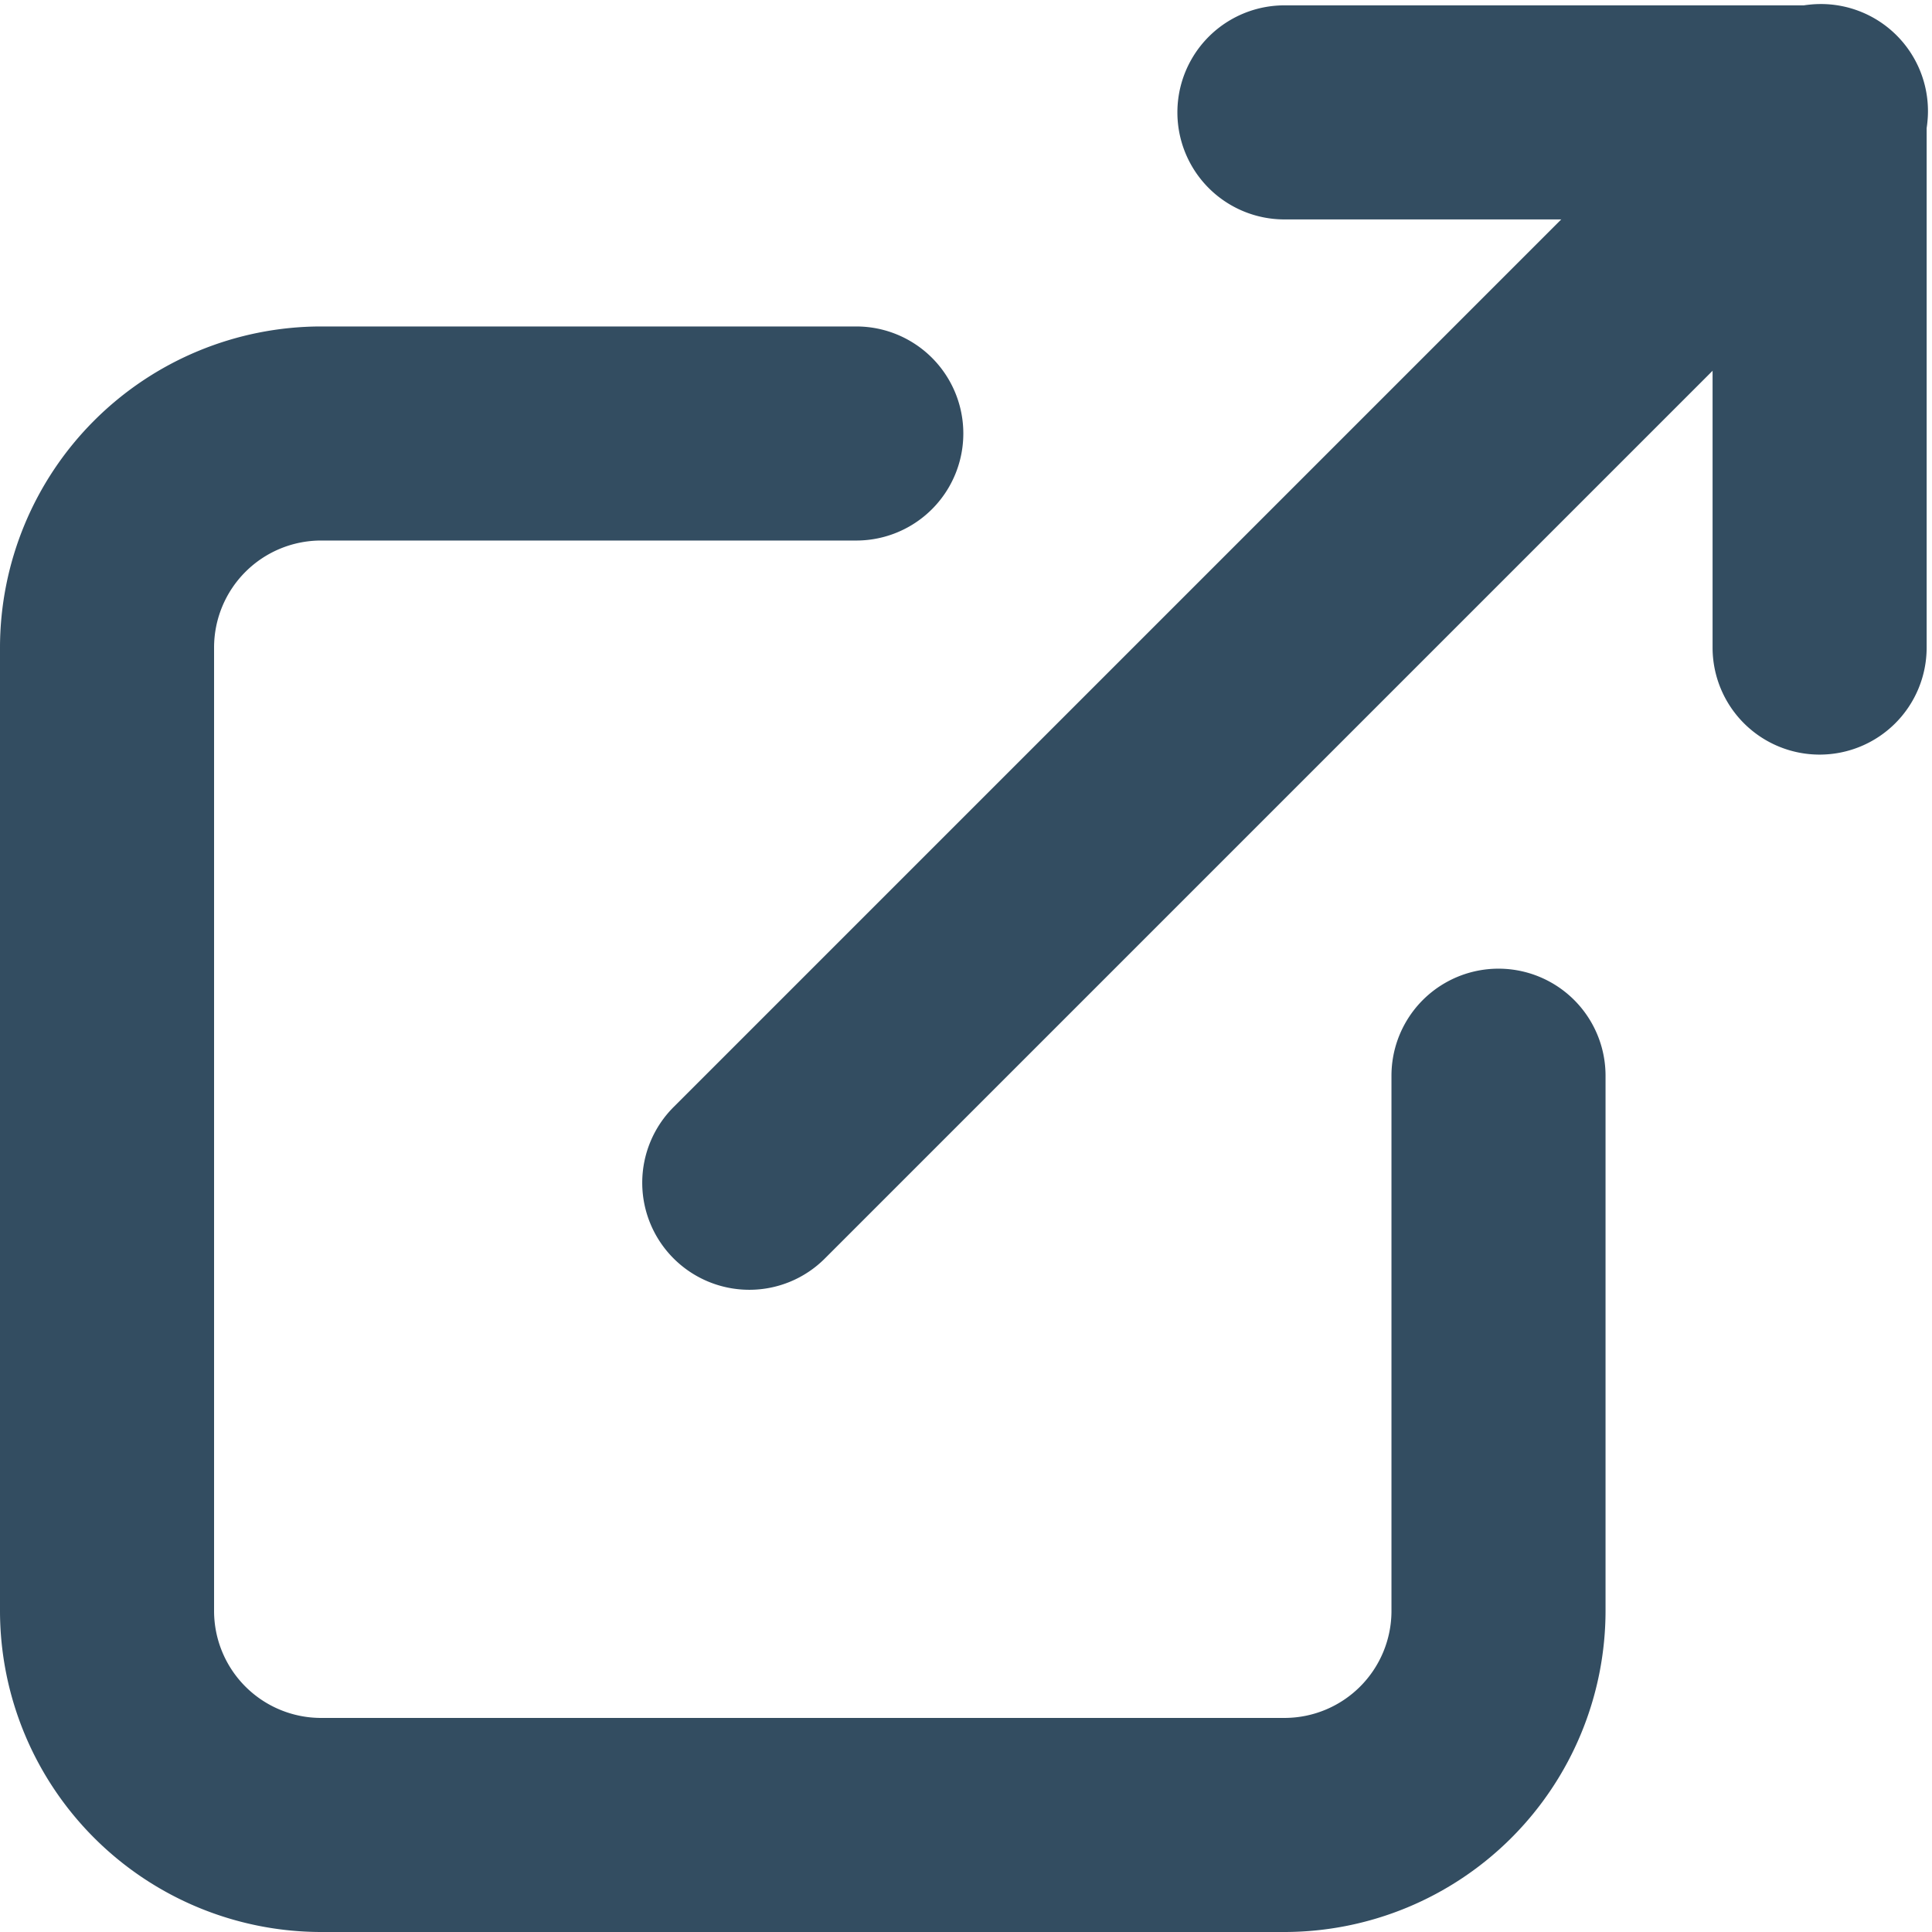
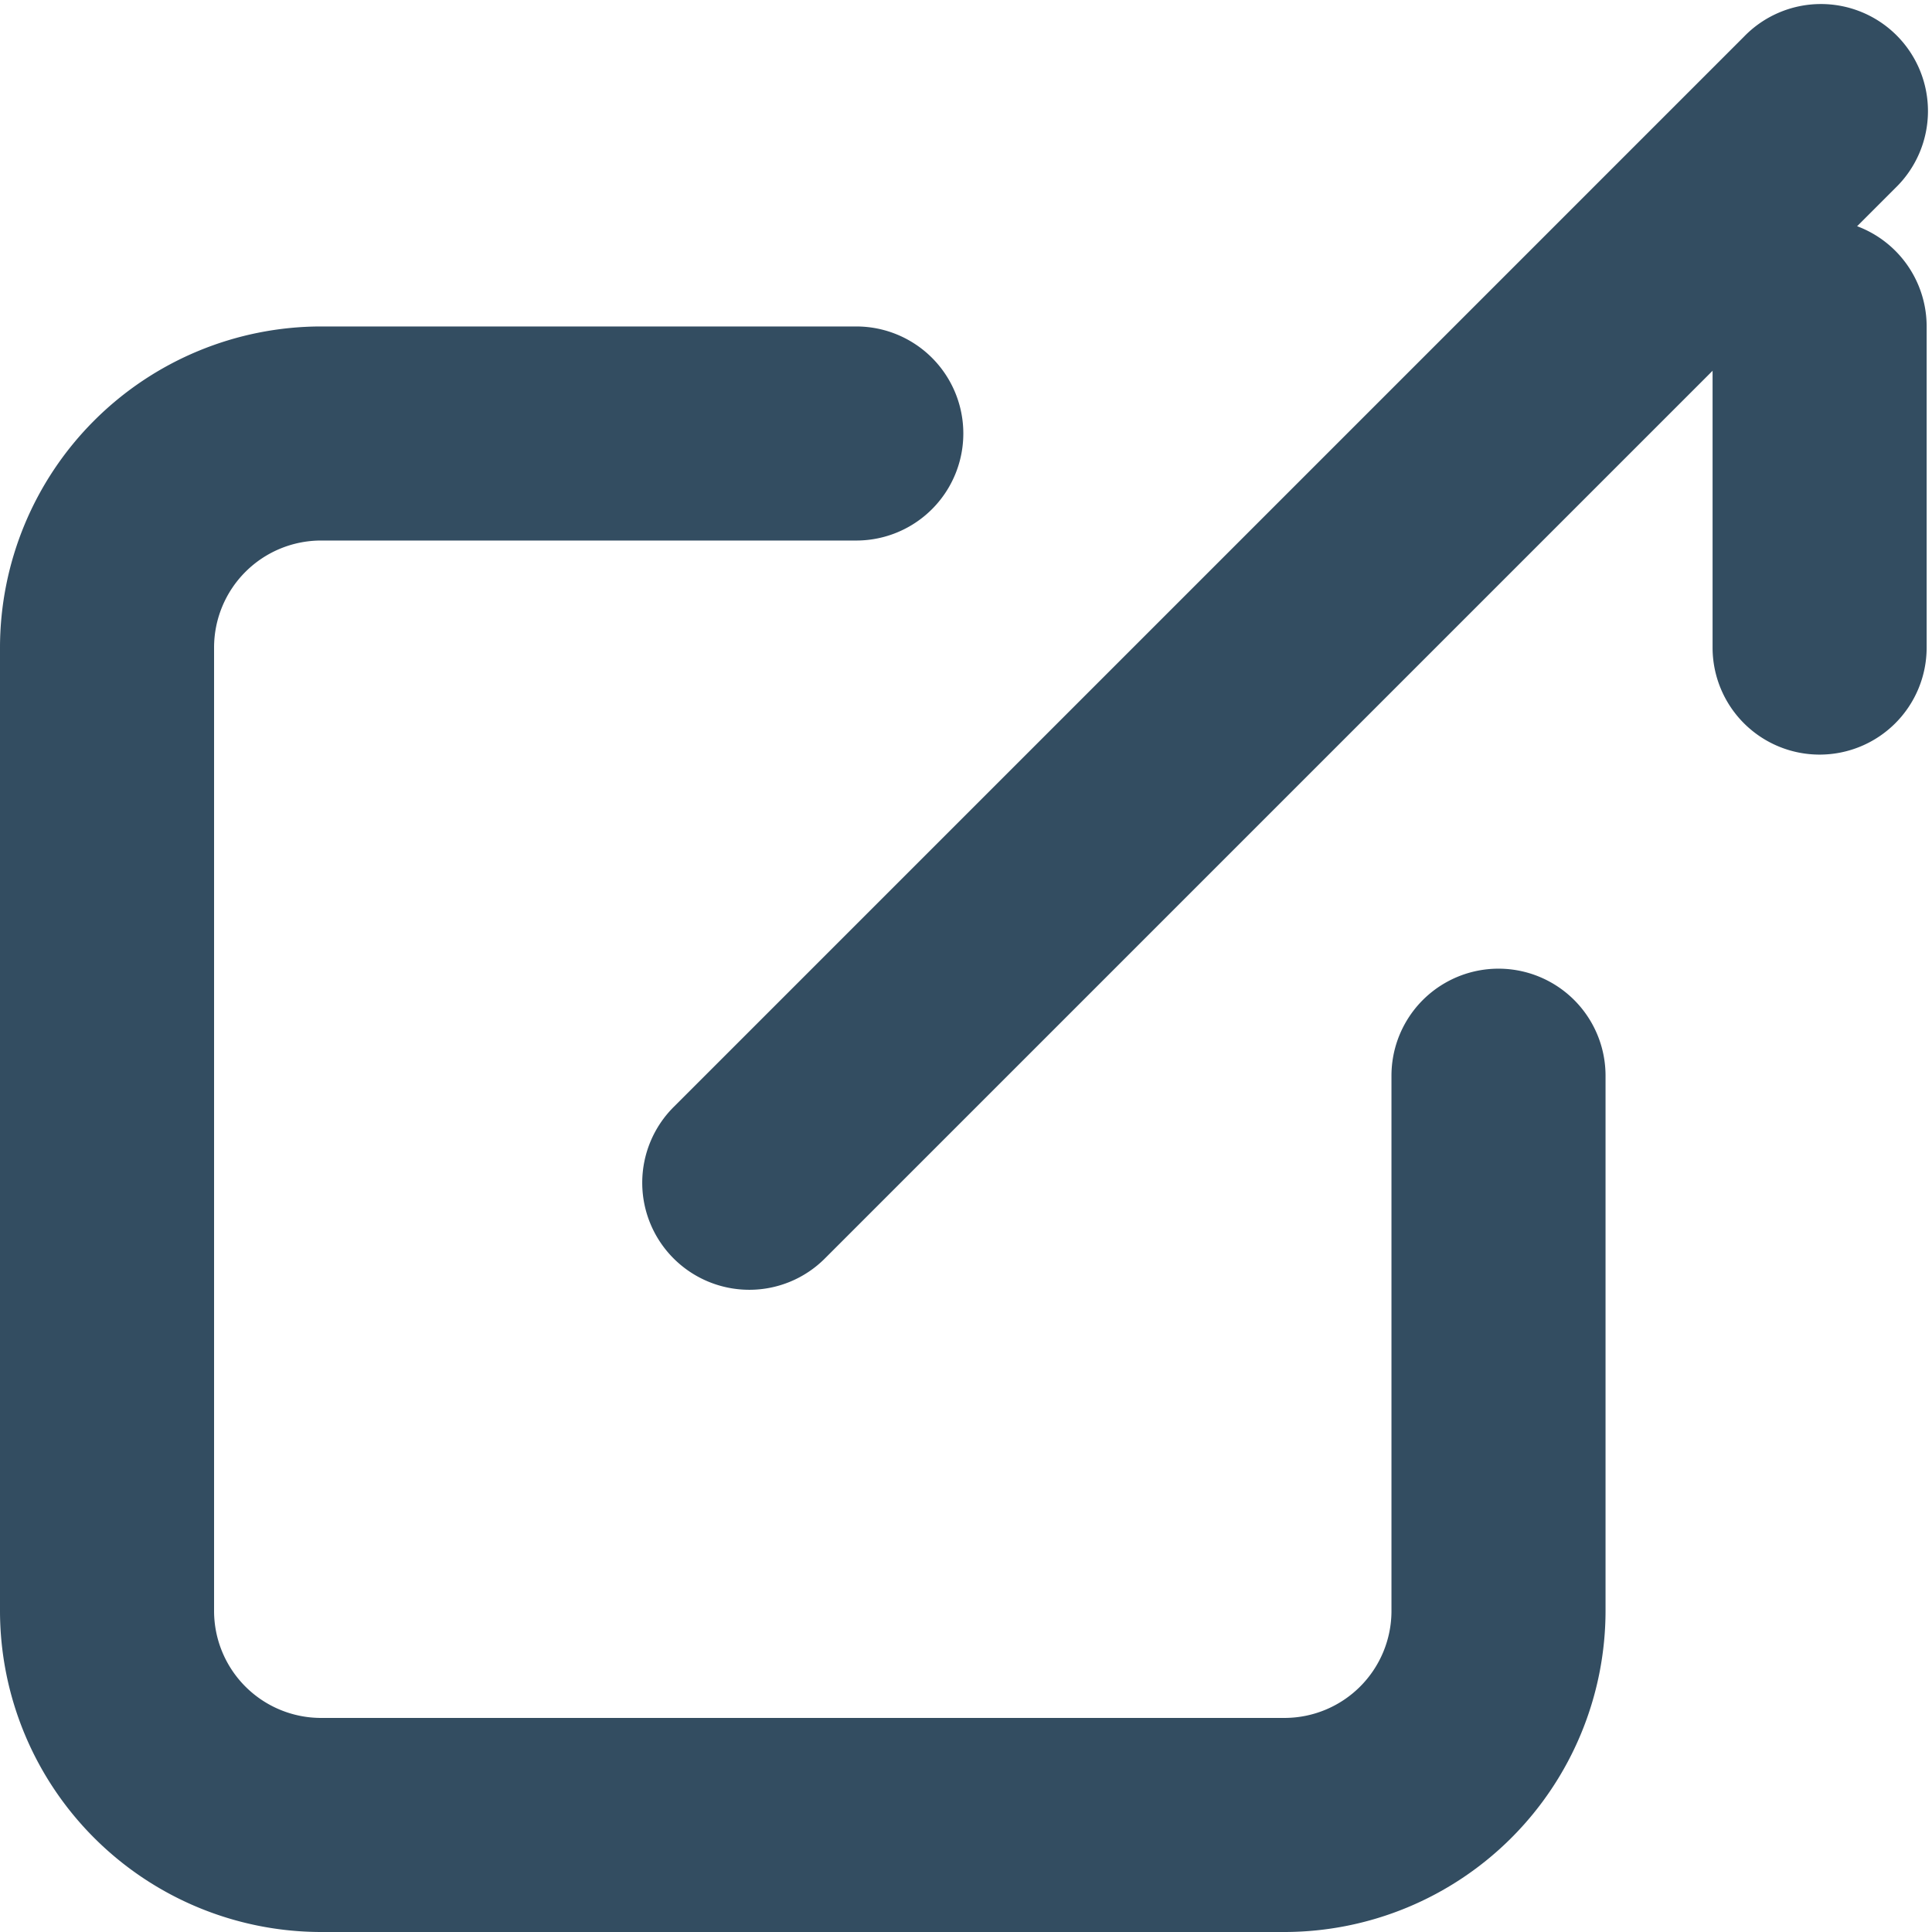
<svg xmlns="http://www.w3.org/2000/svg" fill="#334d61" height="36.1" preserveAspectRatio="xMidYMid meet" version="1" viewBox="6.0 5.9 36.1 36.1" width="36.1" zoomAndPan="magnify">
  <g>
-     <path d="M0,0H48V48H0Z" fill="none" />
    <g id="change1_1">
      <path d="M30,42H12a6.006,6.006,0,0,1-6-6V18a6.006,6.006,0,0,1,6-6H22a2,2,0,0,1,0,4H12a2,2,0,0,0-2,2V36a2,2,0,0,0,2,2H30a2,2,0,0,0,2-2V26a2,2,0,0,1,4,0V36A6.006,6.006,0,0,1,30,42Z" />
    </g>
    <g id="change1_2">
      <path d="M20,30a2,2,0,0,1-1.414-3.414l20-20a2,2,0,1,1,2.828,2.828l-20,20A1.992,1.992,0,0,1,20,30Z" />
    </g>
    <g id="change1_3">
-       <path d="M40,20a2,2,0,0,1-2-2V10H30a2,2,0,0,1,0-4H40a2,2,0,0,1,2,2V18A2,2,0,0,1,40,20Z" />
+       <path d="M40,20a2,2,0,0,1-2-2V10H30H40a2,2,0,0,1,2,2V18A2,2,0,0,1,40,20Z" />
    </g>
  </g>
</svg>